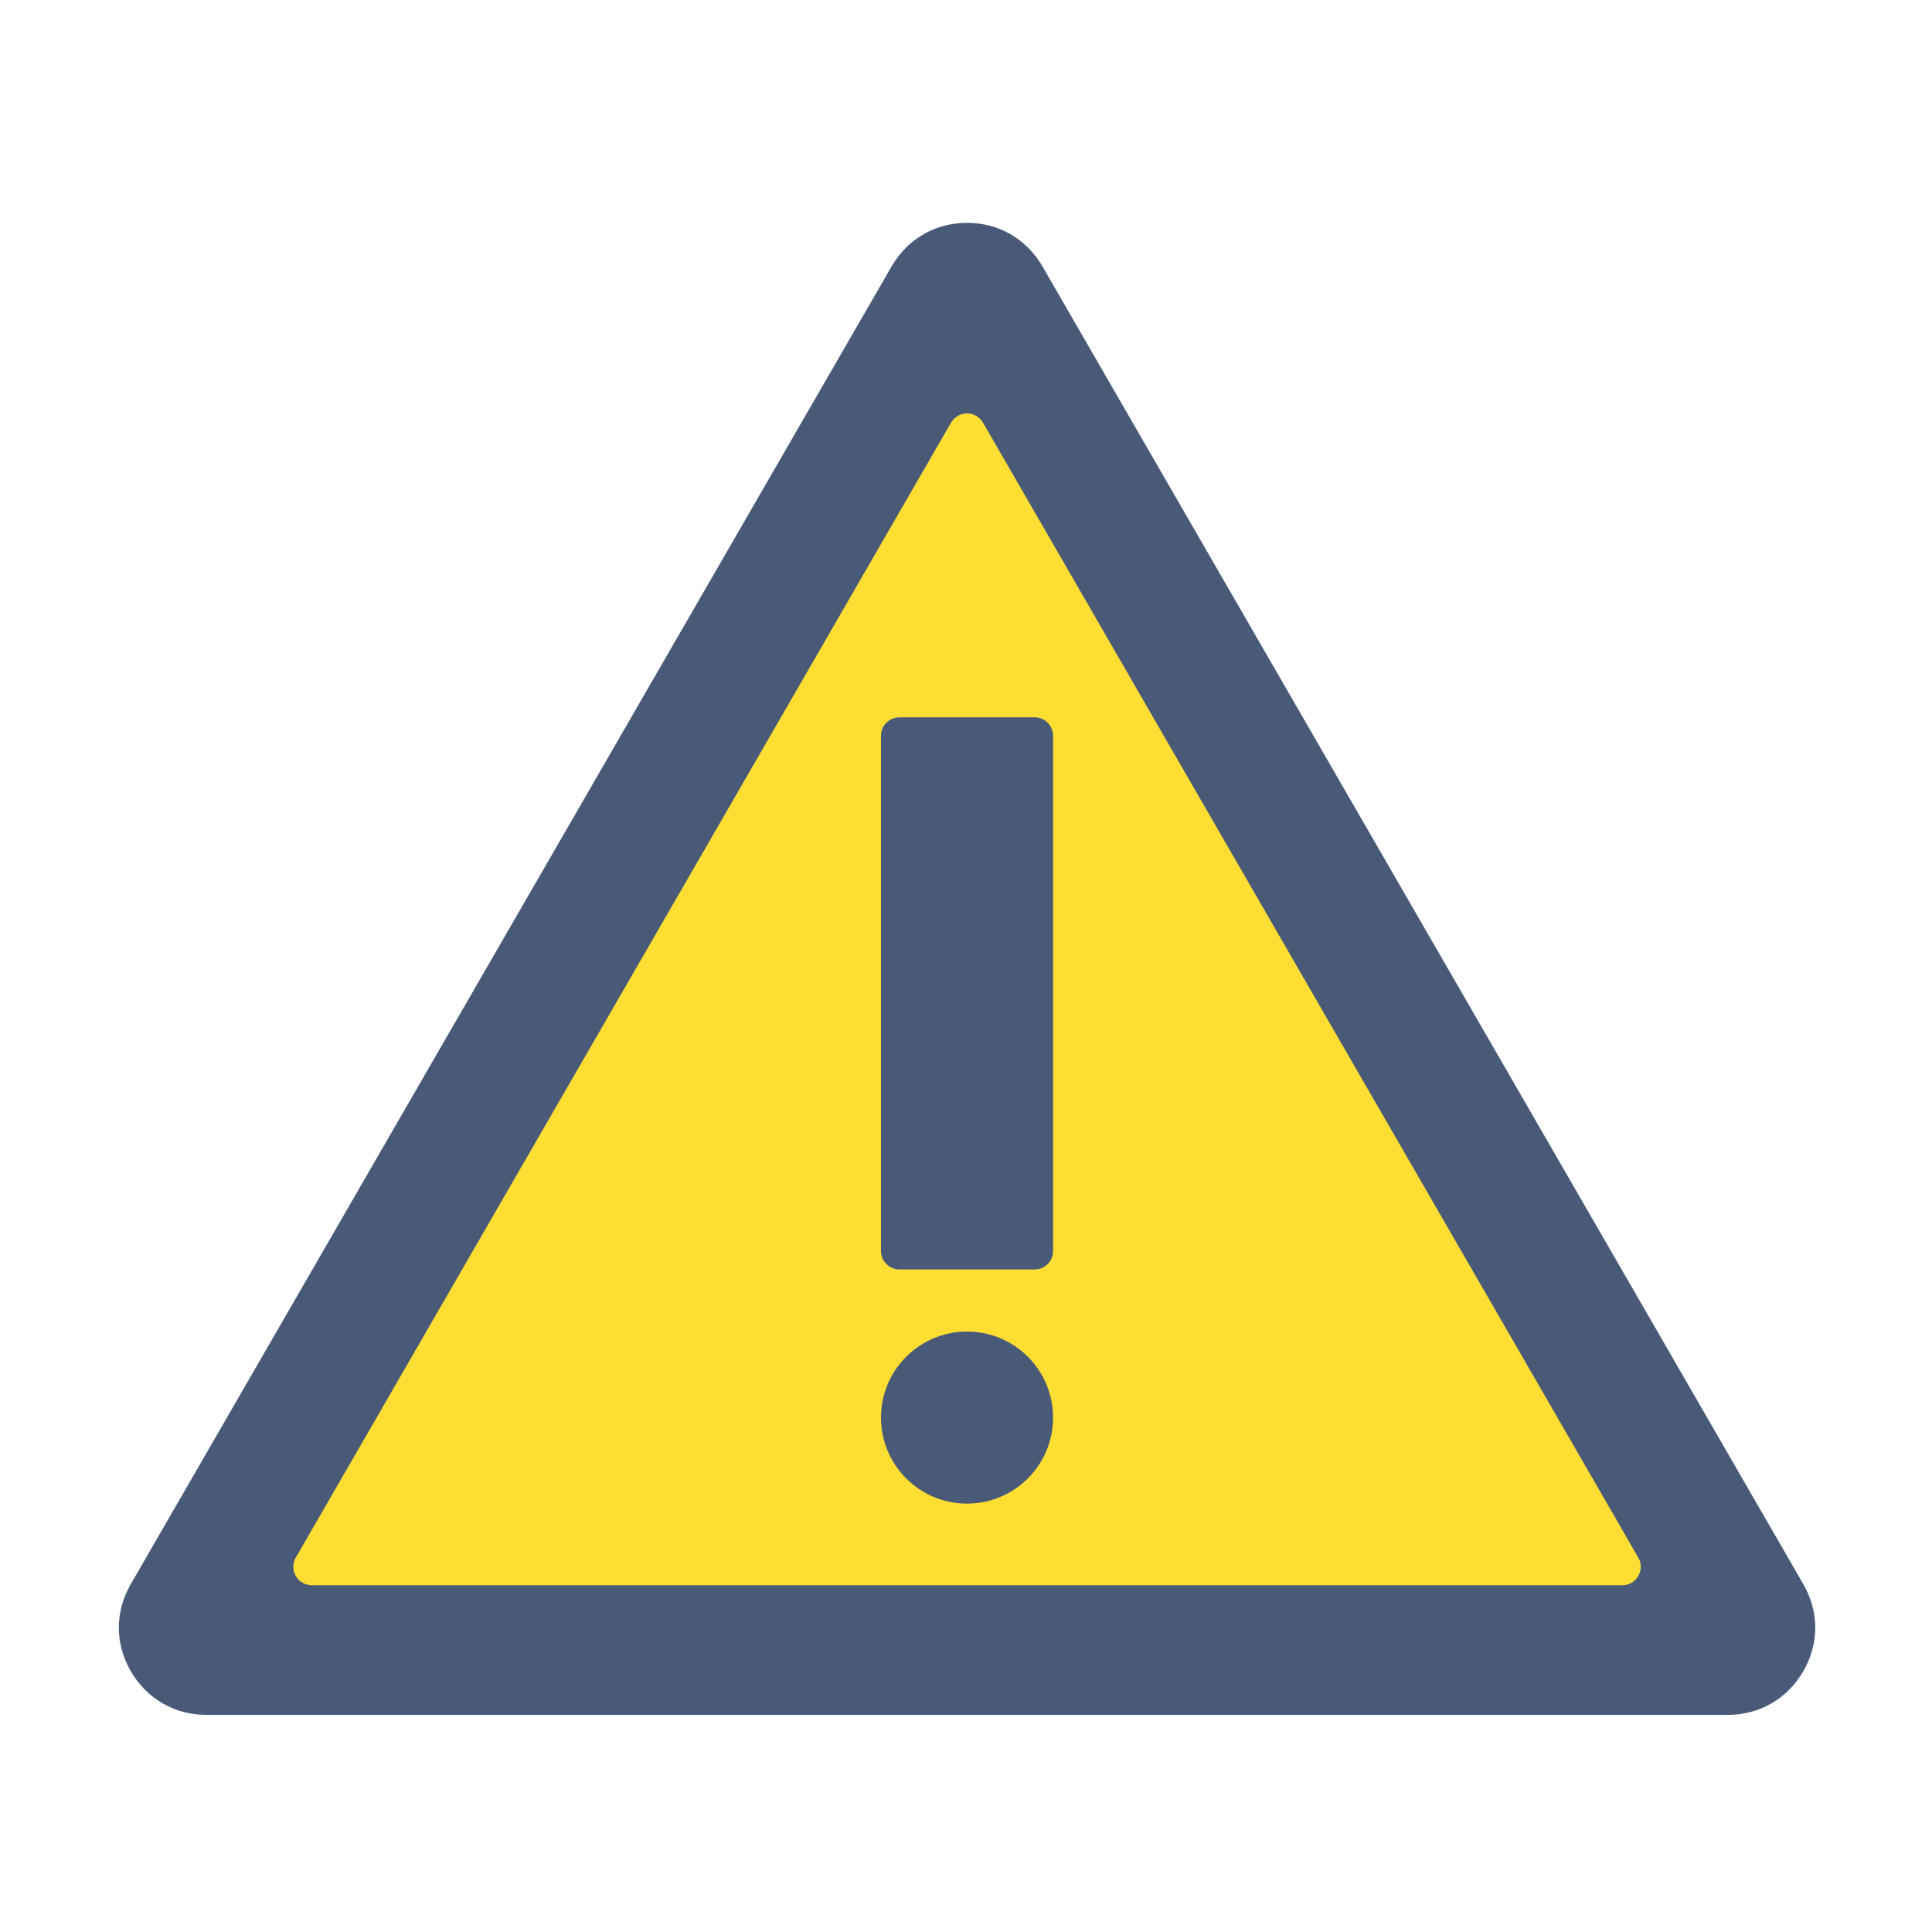
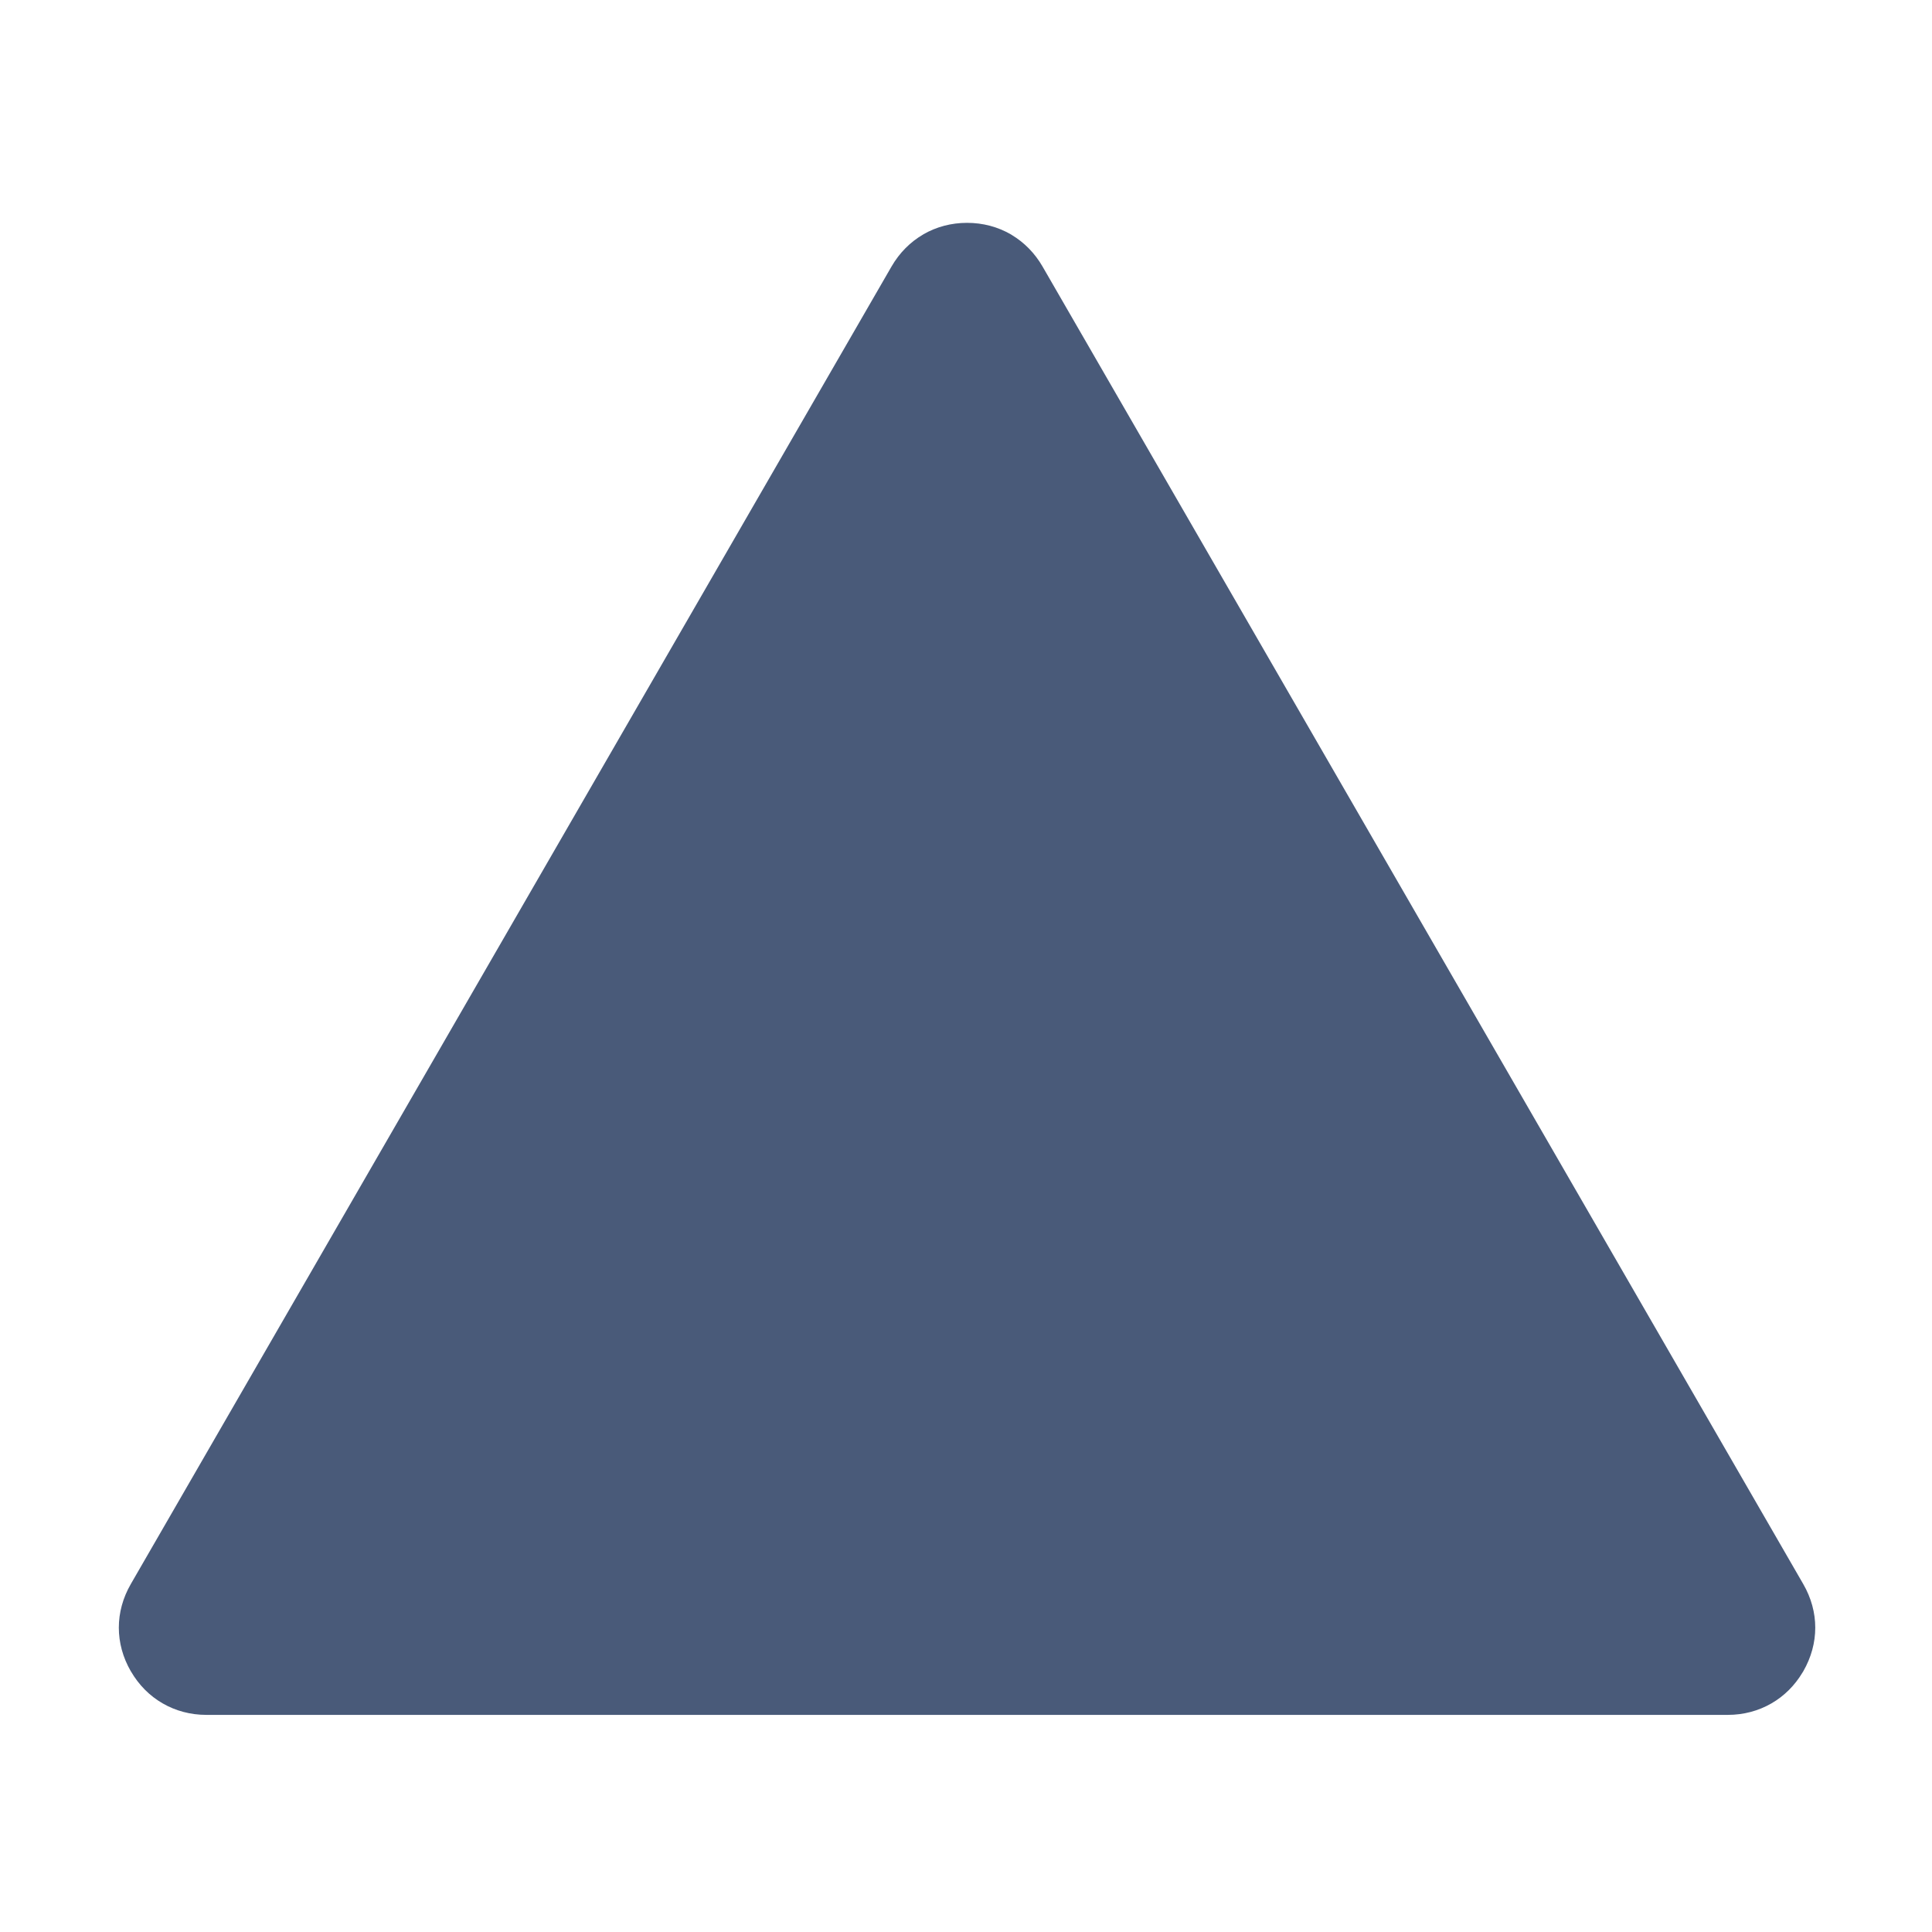
<svg xmlns="http://www.w3.org/2000/svg" id="Layer_1" enable-background="new 0 0 492 492" viewBox="0 0 492 492">
  <g>
    <path d="m265.49 67.87 96.86 167.76 96.86 167.76c2.04 3.53 3.06 7.32 3.06 11.11s-1.02 7.58-3.05 11.11c-.05.09-.11.19-.17.27-2.01 3.38-4.73 6.05-7.93 7.9-3.31 1.91-7.1 2.93-11.12 2.93h-193.74-193.72c-4.03 0-7.81-1.02-11.12-2.93-3.3-1.9-6.07-4.67-8.1-8.18h-.01c-2.04-3.53-3.05-7.32-3.05-11.11s1.02-7.58 3.06-11.11l96.86-167.76 96.86-167.76c2.02-3.49 4.79-6.26 8.09-8.17v-.01c3.31-1.91 7.1-2.93 11.14-2.93s7.83 1.02 11.14 2.93c.09.05.19.11.27.17 3.18 1.92 5.85 4.63 7.81 8.02z" fill="#495a79" />
-     <path d="m75.34 396.63 166.82-288.94c.4-.71.99-1.33 1.74-1.77 2.25-1.3 5.13-.54 6.43 1.71l166.69 288.71c.51.75.81 1.66.81 2.64 0 2.6-2.11 4.72-4.72 4.72h-333.7v-.01c-.8 0-1.61-.2-2.36-.63-2.25-1.3-3.01-4.18-1.71-6.43z" fill="#ffde33" />
    <g fill="#495a79">
-       <path d="m229.07 182.67h34.39c2.6 0 4.72 2.11 4.72 4.72v131.17c0 2.6-2.11 4.72-4.72 4.72h-34.39c-2.6 0-4.72-2.11-4.72-4.72v-131.17c0-2.61 2.11-4.72 4.72-4.72z" />
-       <path d="m261.75 376.49c-3.96 3.97-9.44 6.42-15.49 6.42s-11.53-2.45-15.49-6.42c-3.97-3.96-6.42-9.44-6.42-15.49s2.45-11.53 6.42-15.49c3.96-3.97 9.44-6.42 15.49-6.42s11.53 2.45 15.49 6.42c3.97 3.96 6.42 9.44 6.42 15.49s-2.45 11.53-6.42 15.49z" />
-     </g>
+       </g>
  </g>
</svg>